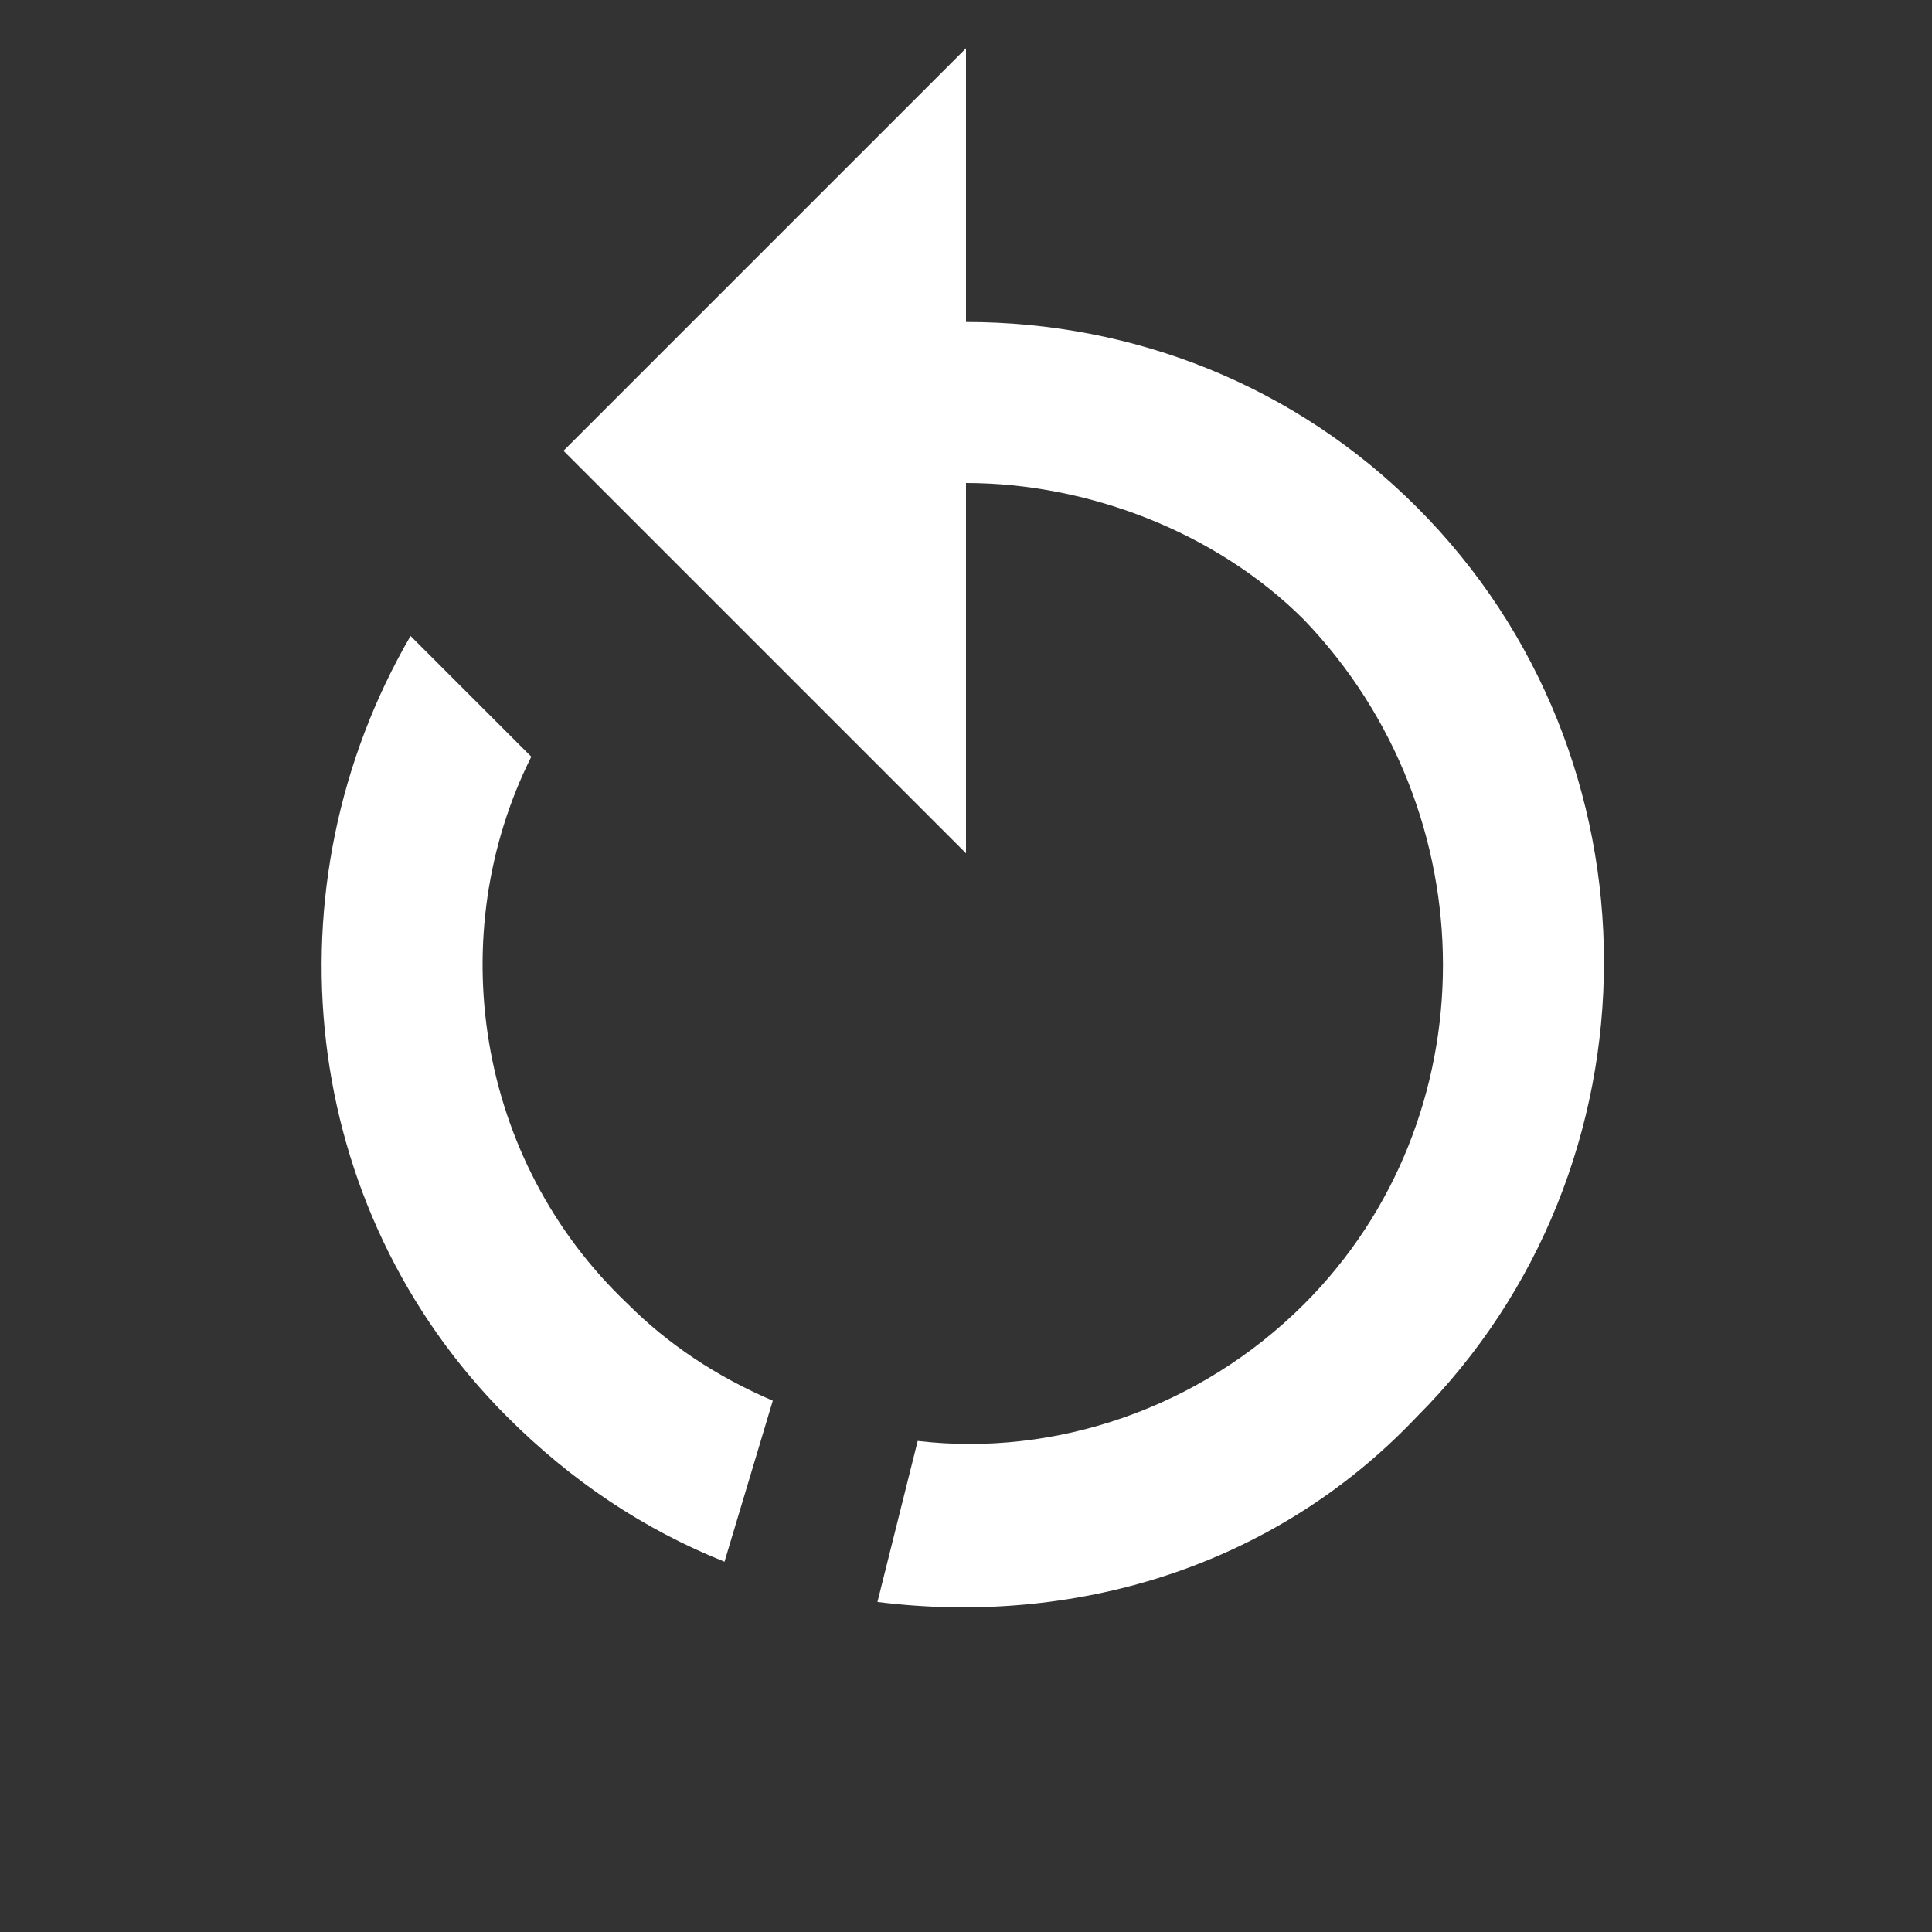
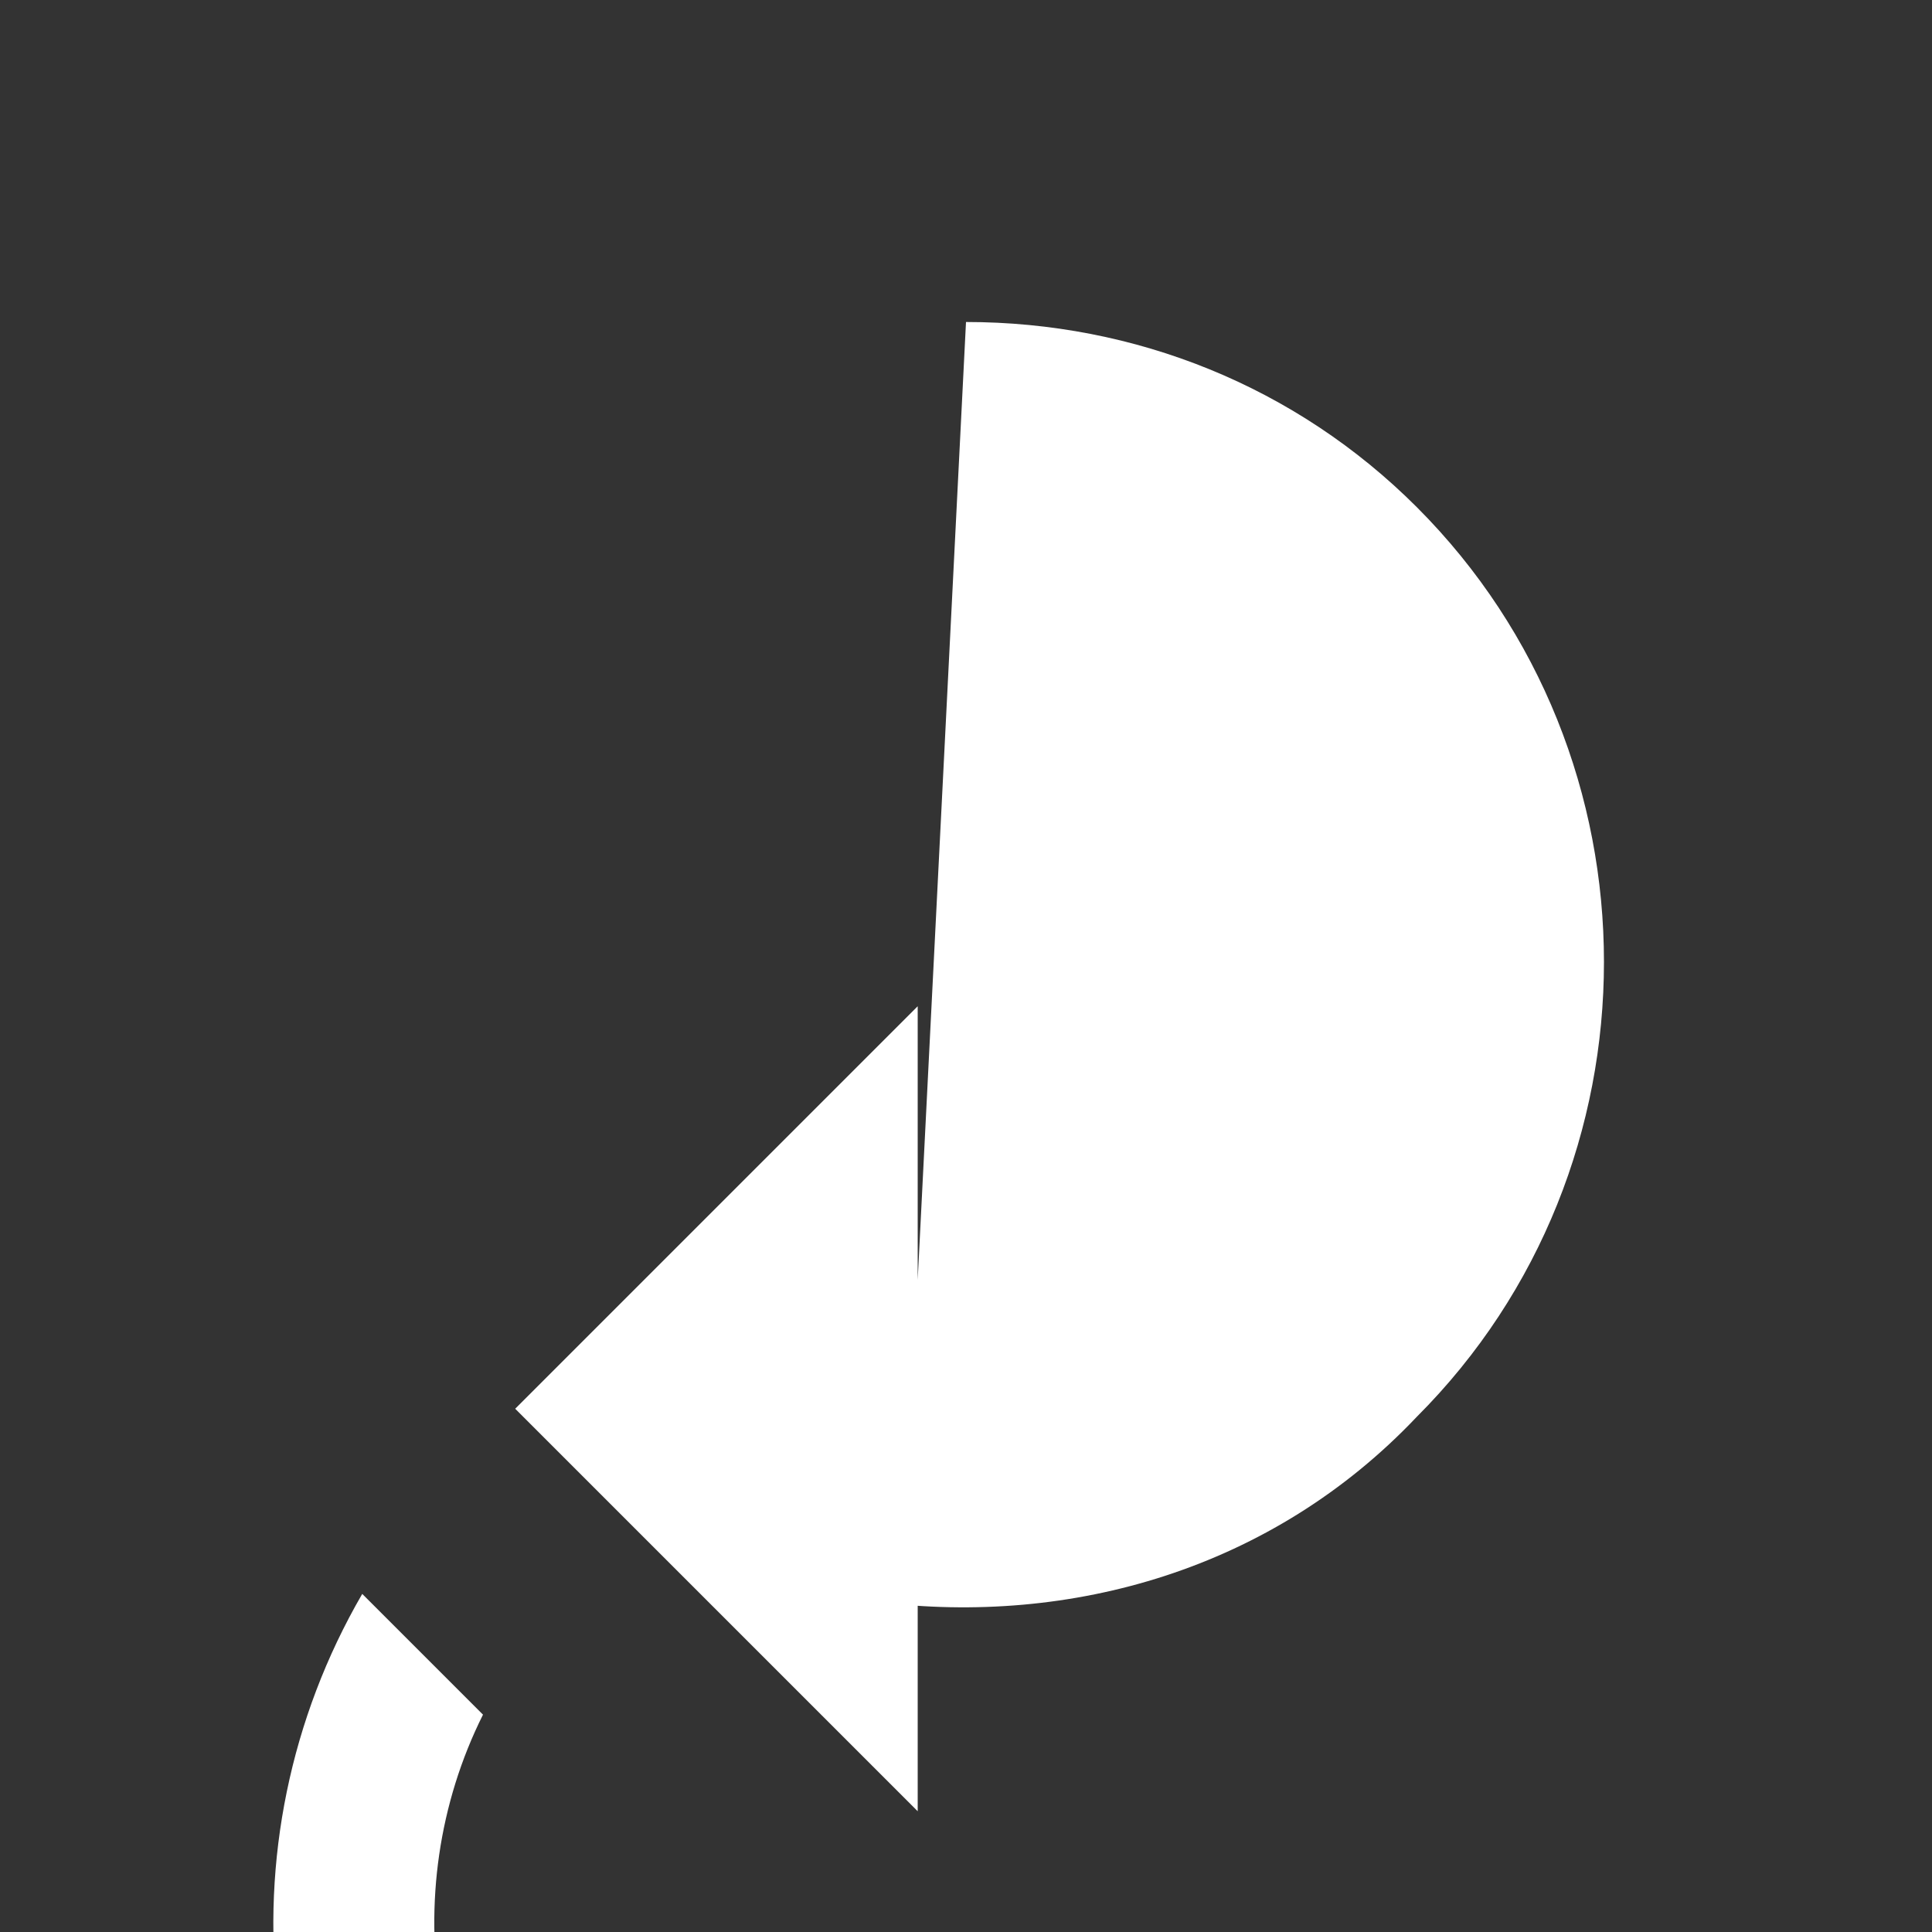
<svg xmlns="http://www.w3.org/2000/svg" version="1.1" viewBox="0 0 24 24">
  <rect x="0" y="0" width="24" height="24" fill="#333333" stroke="none" />
-   <path d="m12 4c2.1 0 4.1 0.8 5.6 2.3 3.1 3.1 3.1 8.2 0 11.3-1.8 1.9-4.3 2.6-6.7 2.3l0.5-2c1.7 0.2 3.5-0.4 4.8-1.7 2.3-2.3 2.3-6.1 0-8.5-1.1-1.1-2.7-1.7-4.2-1.7v4.6l-5-5 5-5v3.4m-5.7 13.6c-2.6-2.6-3-6.6-1.2-9.7l1.5 1.5c-1.1 2.2-0.7 5 1.2 6.8 0.5 0.5 1.1 0.9 1.8 1.2l-0.6 2c-1-0.4-1.9-1-2.7-1.8z" fill="#fff" />
+   <path d="m12 4c2.1 0 4.1 0.8 5.6 2.3 3.1 3.1 3.1 8.2 0 11.3-1.8 1.9-4.3 2.6-6.7 2.3l0.5-2v4.6l-5-5 5-5v3.4m-5.7 13.6c-2.6-2.6-3-6.6-1.2-9.7l1.5 1.5c-1.1 2.2-0.7 5 1.2 6.8 0.5 0.5 1.1 0.9 1.8 1.2l-0.6 2c-1-0.4-1.9-1-2.7-1.8z" fill="#fff" />
</svg>